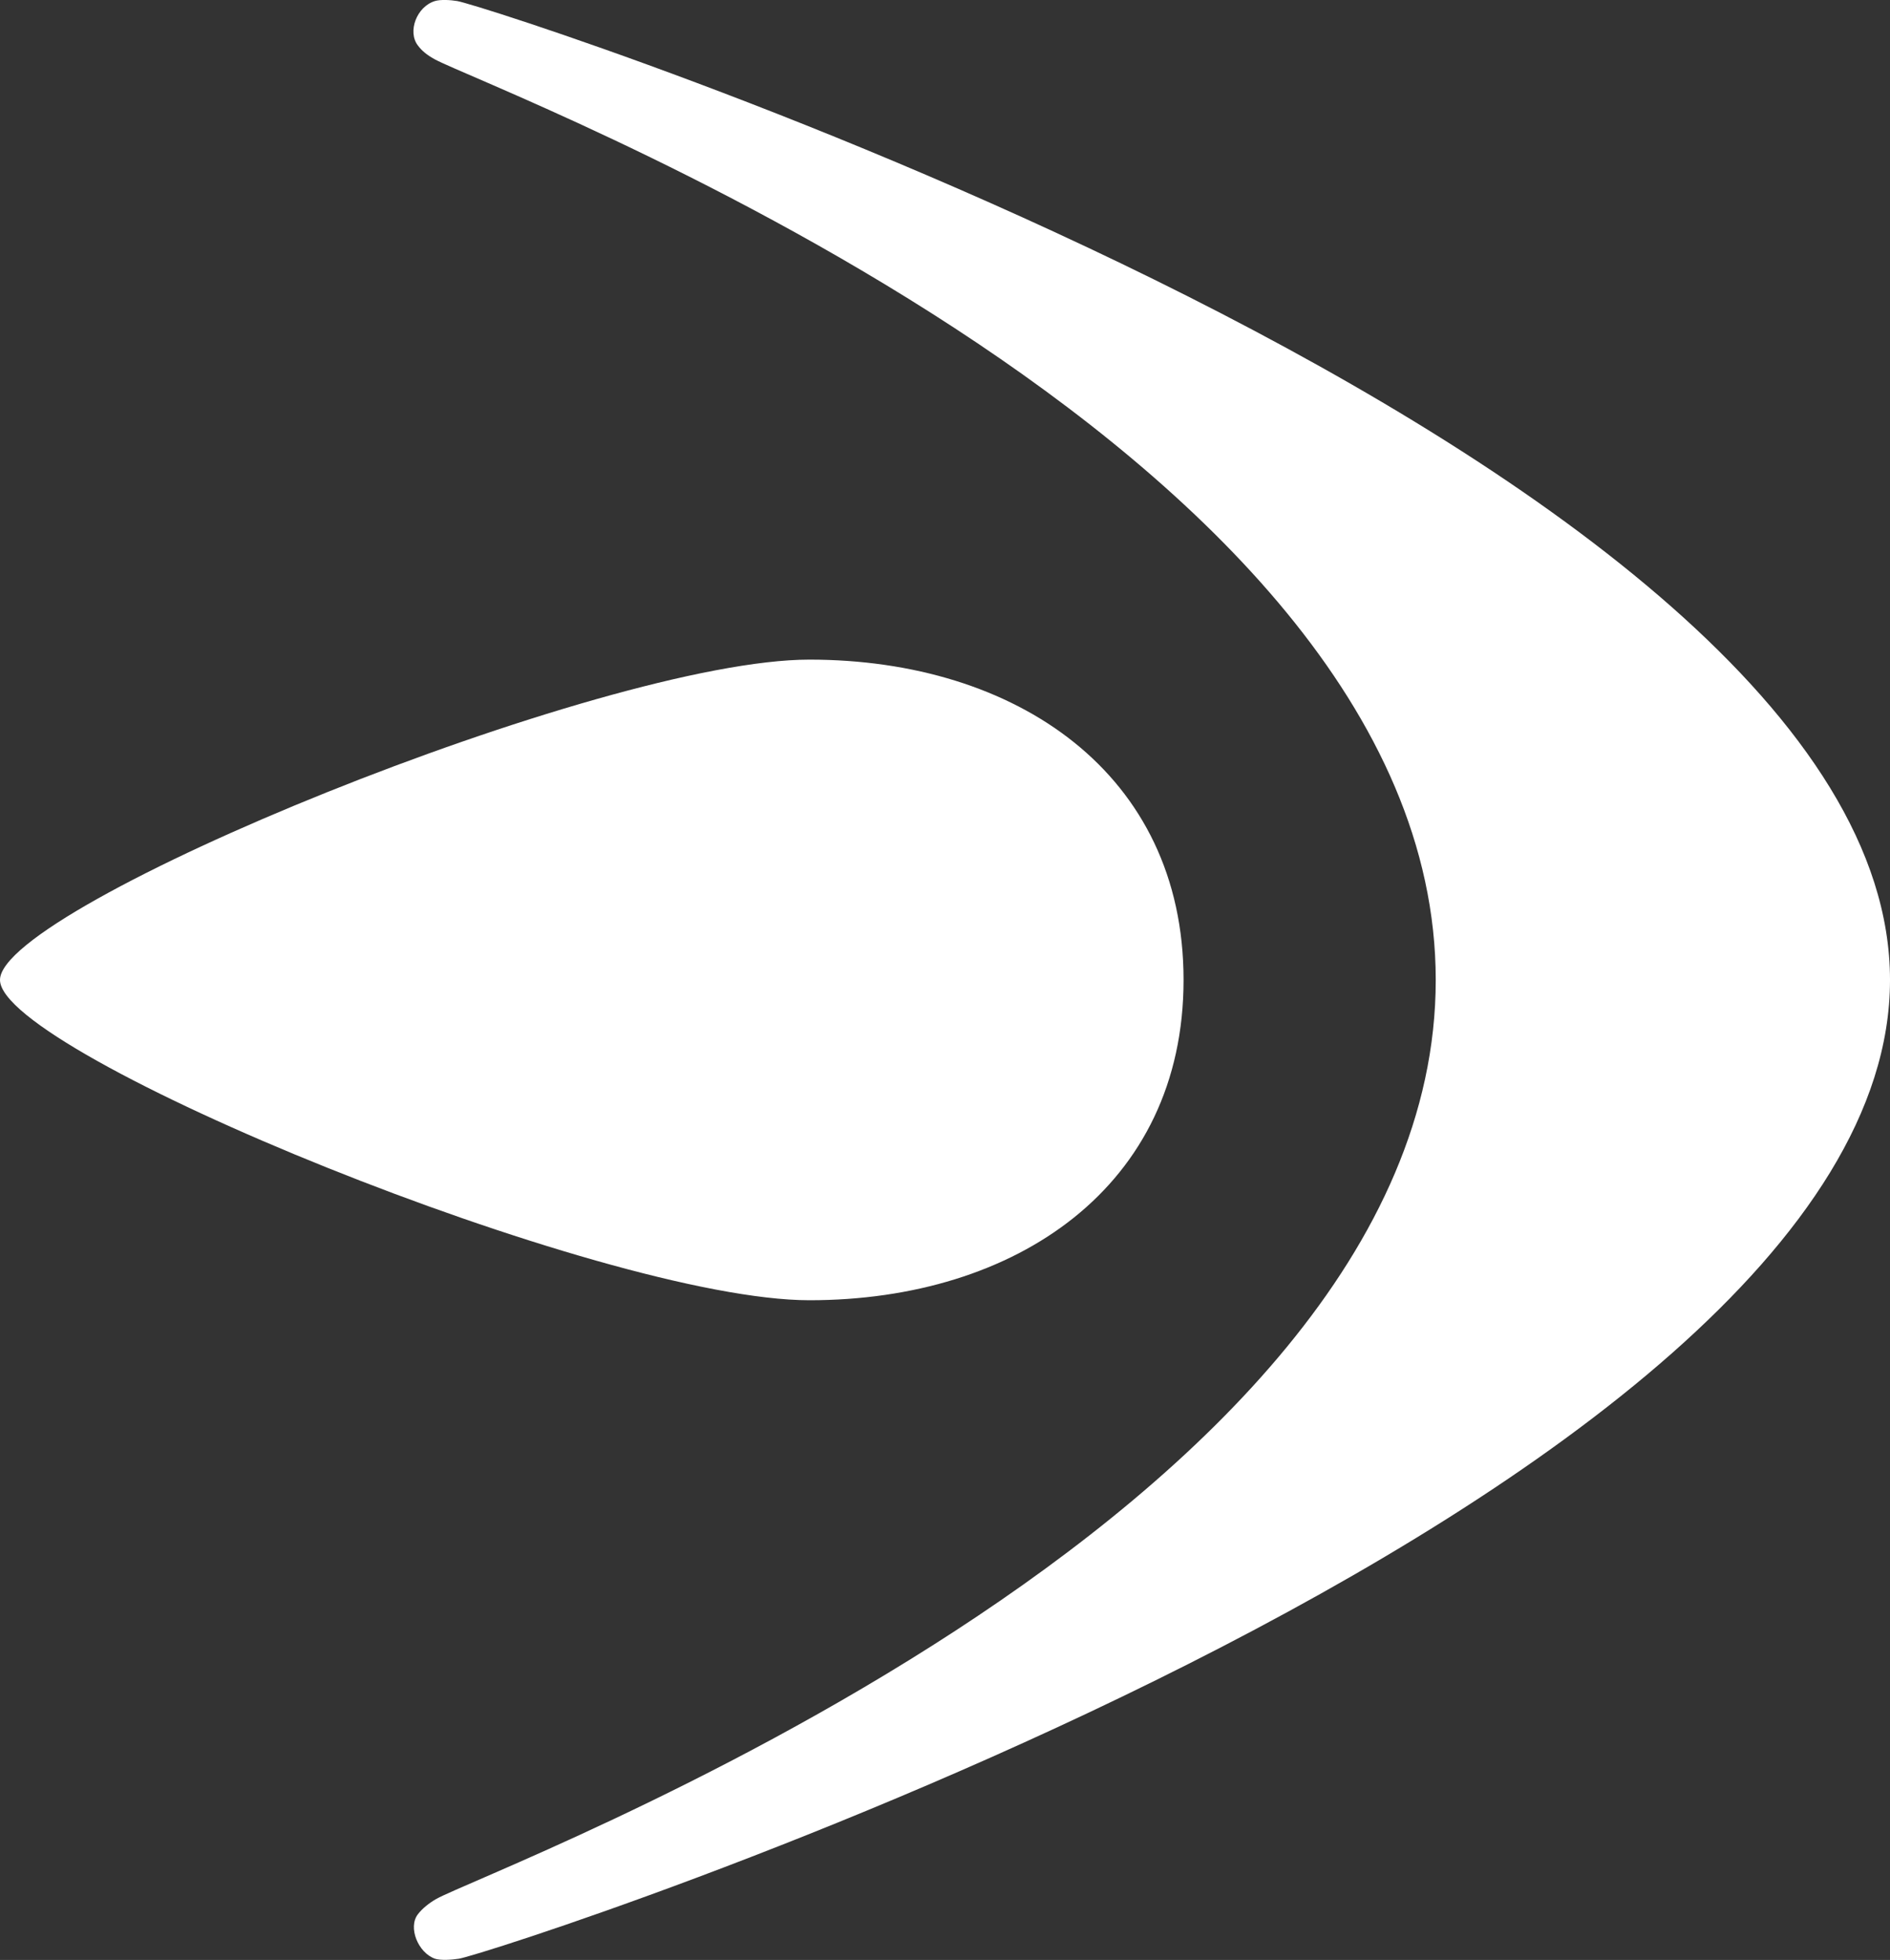
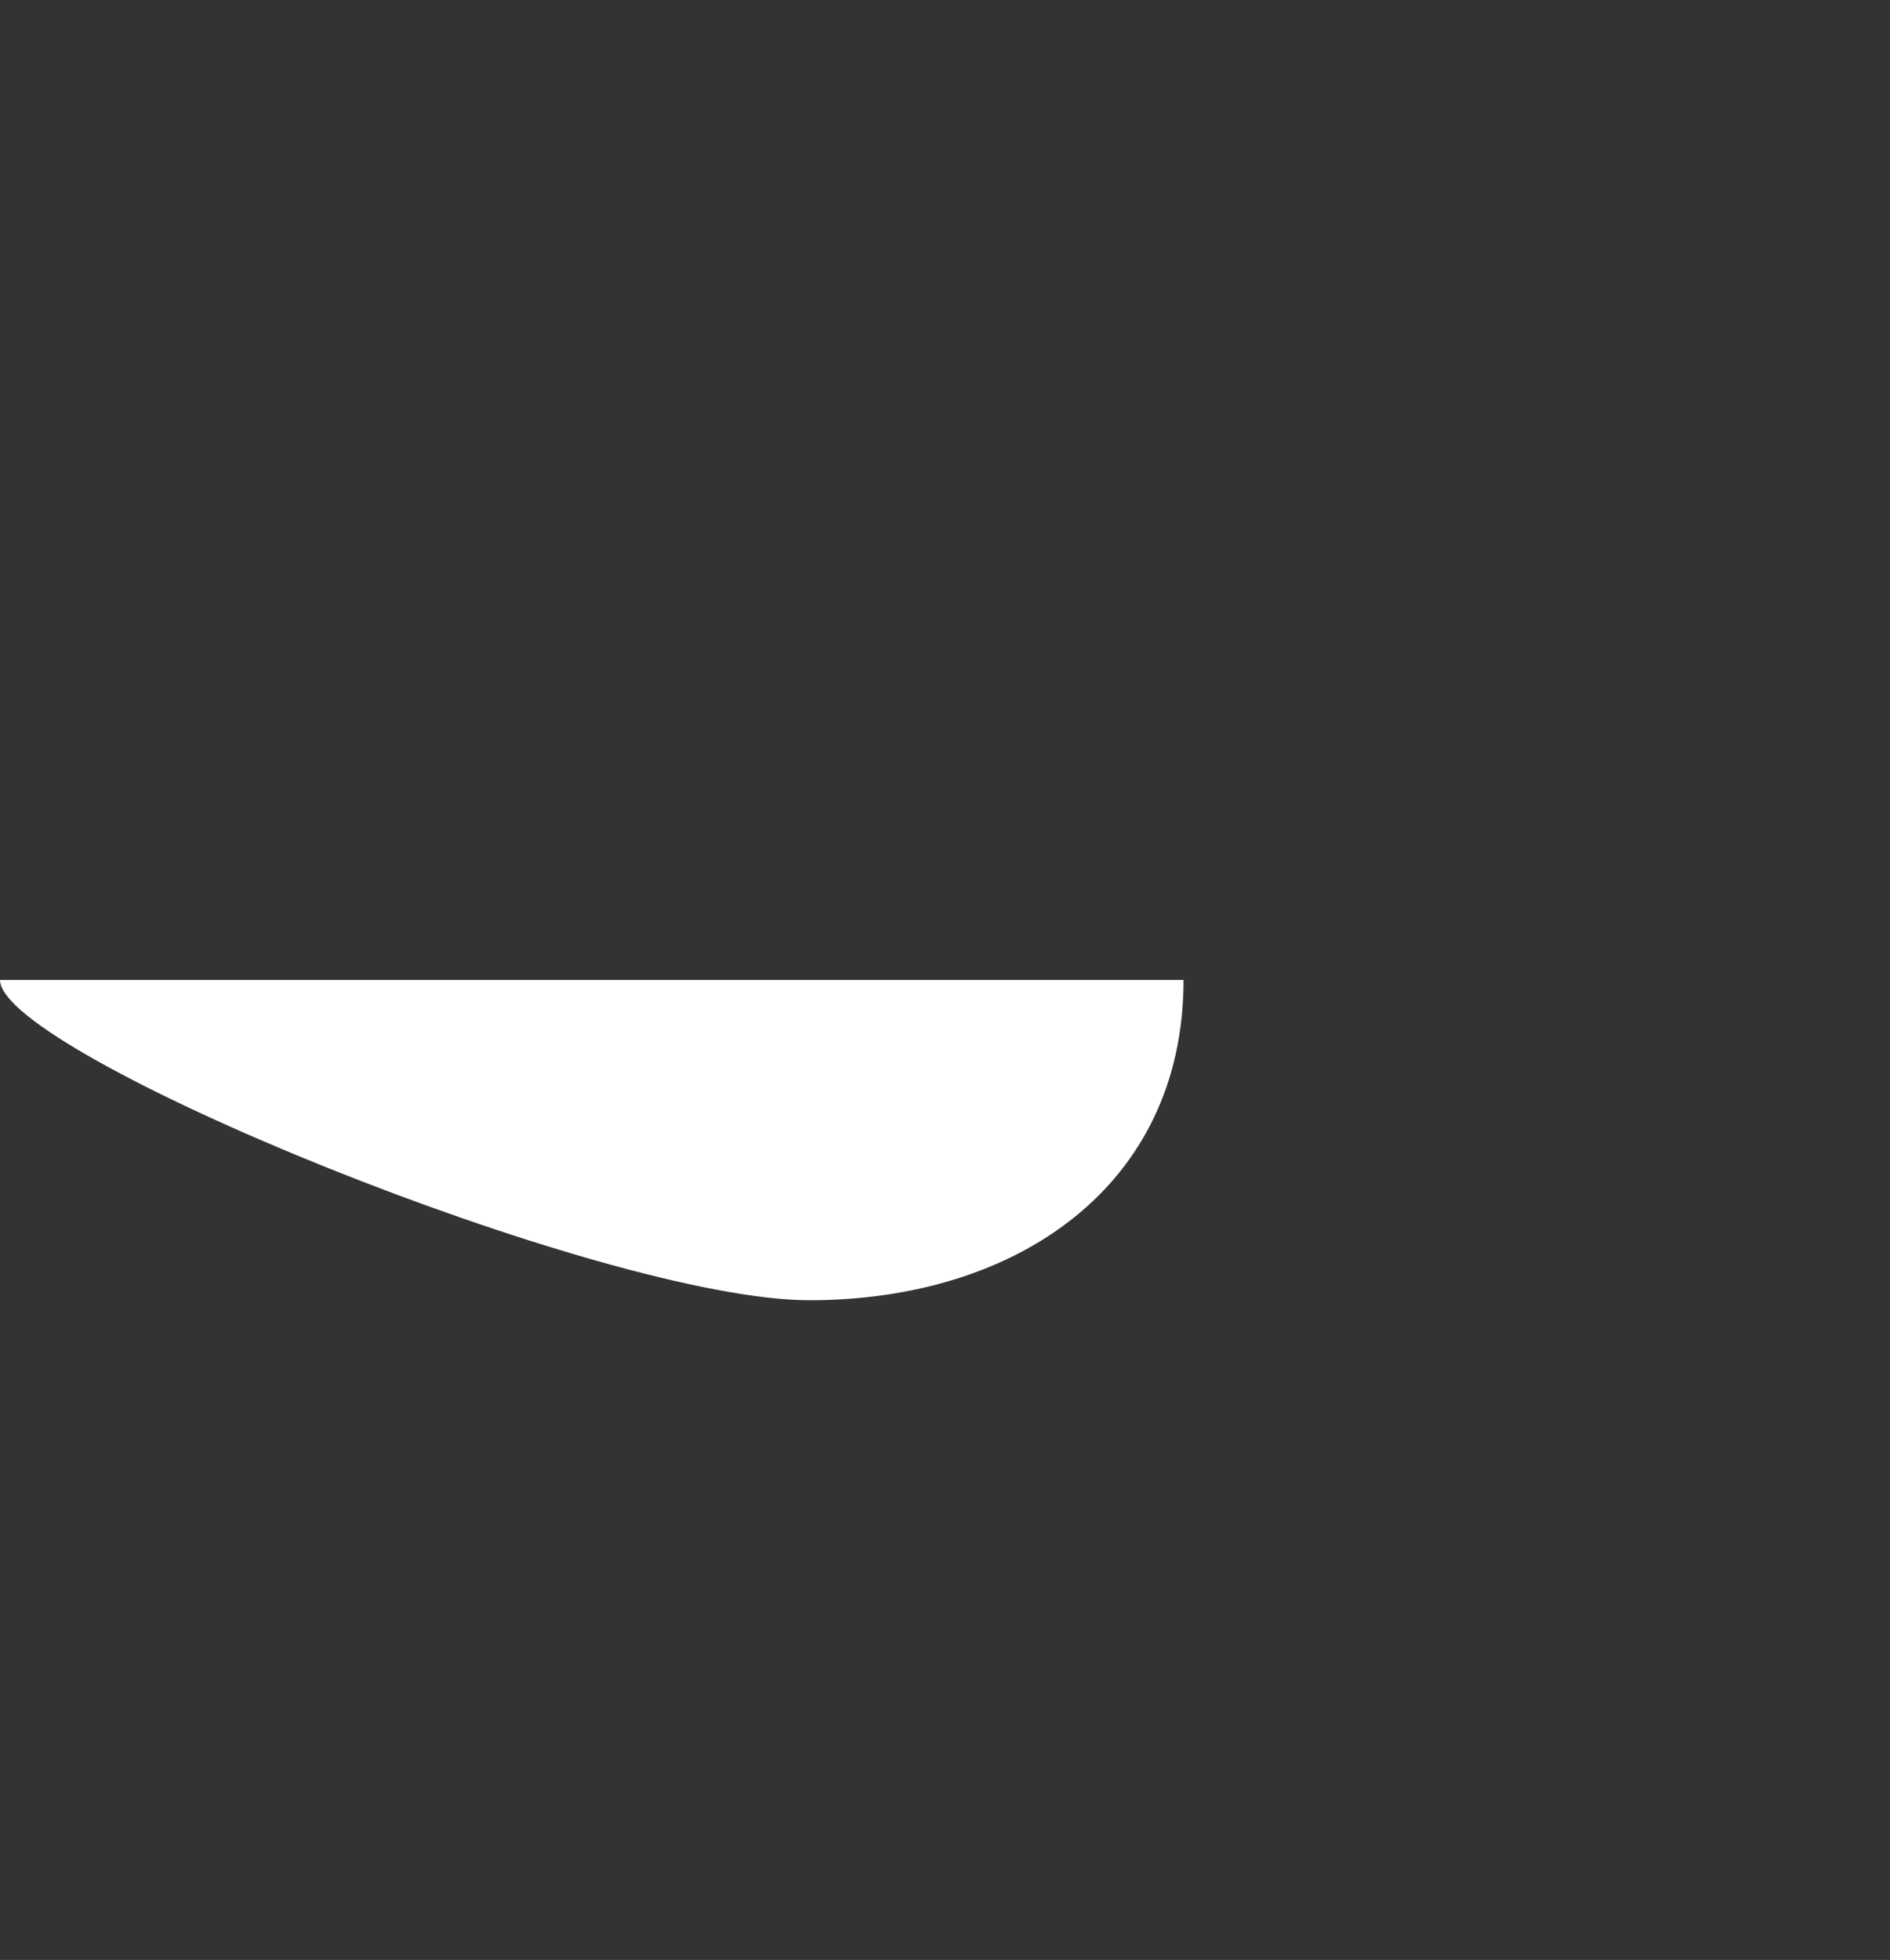
<svg xmlns="http://www.w3.org/2000/svg" xmlns:ns1="http://sodipodi.sourceforge.net/DTD/sodipodi-0.dtd" xmlns:ns2="http://www.inkscape.org/namespaces/inkscape" id="Layer_1" data-name="Layer 1" viewBox="0 0 181.07 187.73" version="1.1" ns1:docname="logo-white.svg" ns2:version="1.3.2 (091e20e, 2023-11-25, custom)">
  <rect x="0" y="0" width="181.07" height="187.73" fill="#333333" stroke="none" />
  <ns1:namedview id="namedview2" pagecolor="#ffffff" bordercolor="#000000" borderopacity="0.25" ns2:showpageshadow="2" ns2:pageopacity="0.0" ns2:pagecheckerboard="0" ns2:deskcolor="#d1d1d1" ns2:zoom="1.3917269" ns2:cx="90.535004" ns2:cy="93.768397" ns2:window-width="2560" ns2:window-height="1369" ns2:window-x="-8" ns2:window-y="-8" ns2:window-maximized="1" ns2:current-layer="Layer_1" />
  <script />
  <defs id="defs1">
    <style id="style1">
      .cls-1 {
        fill: #222632;
      }
    </style>
  </defs>
-   <path class="cls-1" d="M113.39,93.86c0,19.79-16.05,30.68-35.84,30.68S0,100.92,0,93.86s57.76-30.68,77.55-30.68,35.84,10.89,35.84,30.68Z" id="path1" style="fill:#ffffff;fill-opacity:1" />
-   <path class="cls-1" d="M41.67,187.61c-1.61-.57-2.6-2.99-1.64-4.25.41-.54,1.06-1.07,1.76-1.47,4.92-2.8,95.76-36.35,95.76-88.02S46.62,8.43,41.65,5.68c-.72-.4-1.22-.79-1.62-1.33-1.01-1.32-.11-3.72,1.64-4.25.52-.16,1.48-.11,2.13,0,3.54.59,137.27,43.53,137.27,93.77S47.67,187,43.97,187.61c-.68.11-1.78.18-2.3,0Z" id="path2" style="fill:#ffffff;fill-opacity:1" />
+   <path class="cls-1" d="M113.39,93.86c0,19.79-16.05,30.68-35.84,30.68S0,100.92,0,93.86Z" id="path1" style="fill:#ffffff;fill-opacity:1" />
</svg>